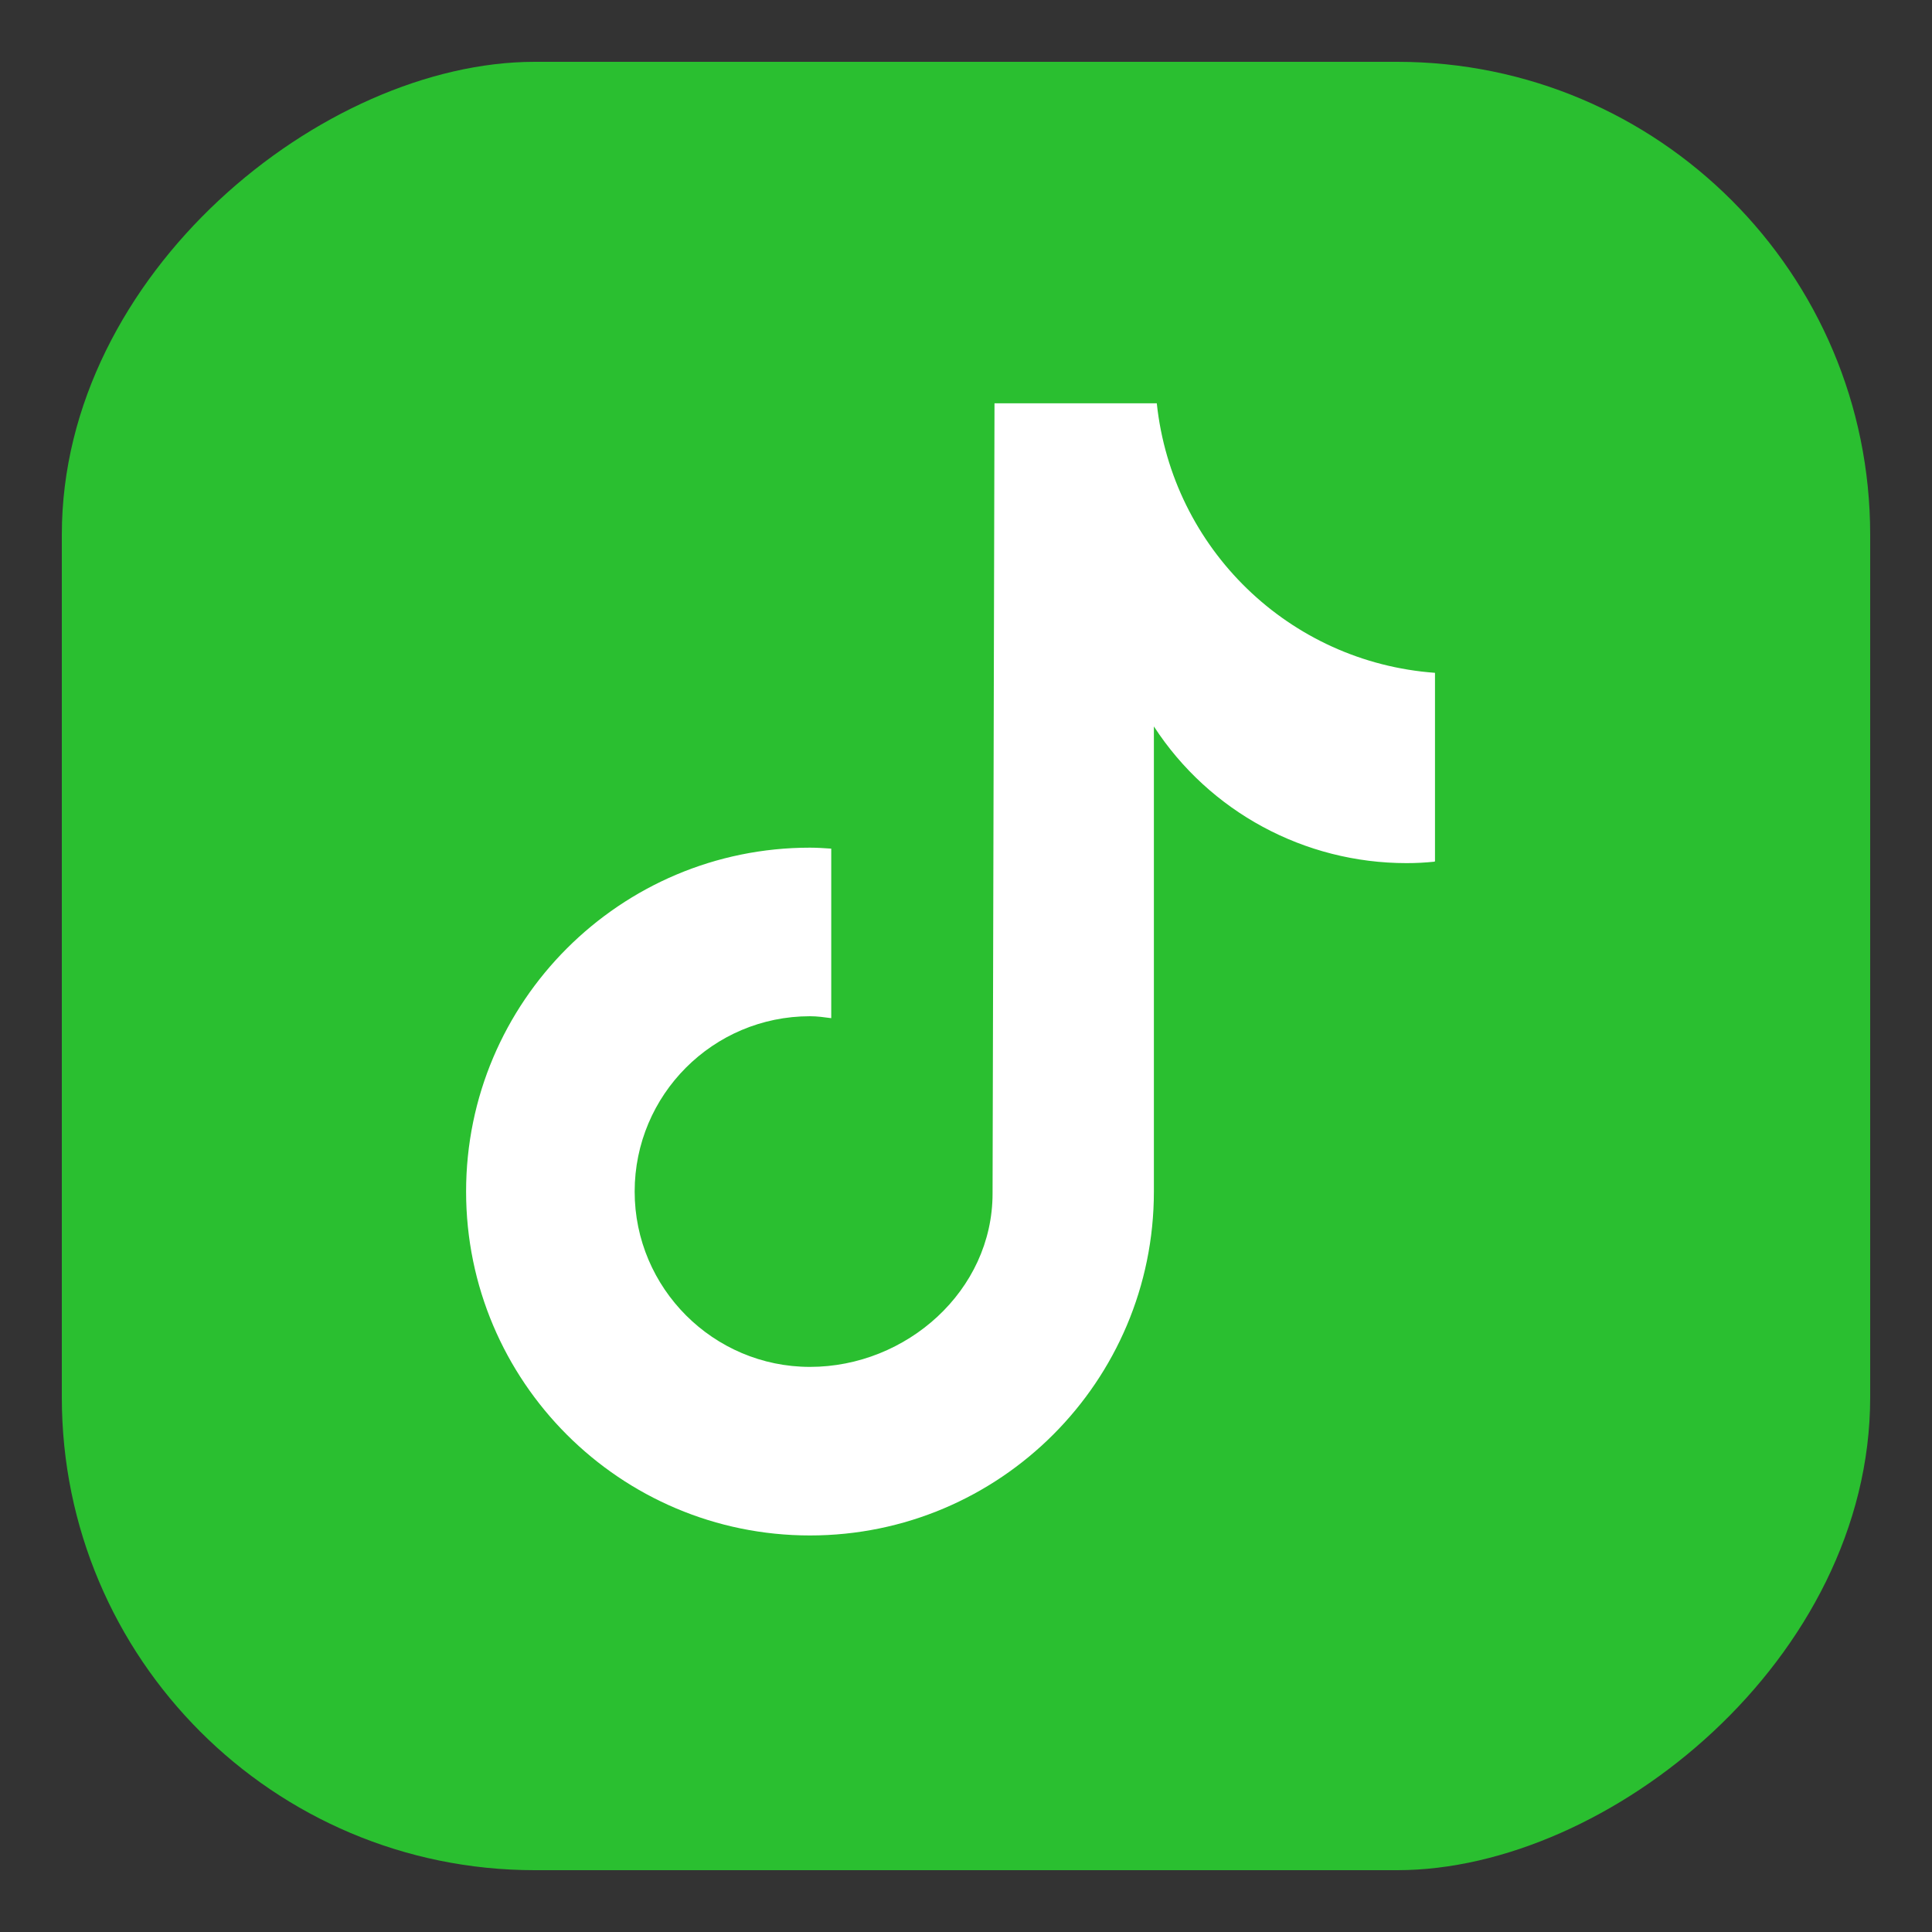
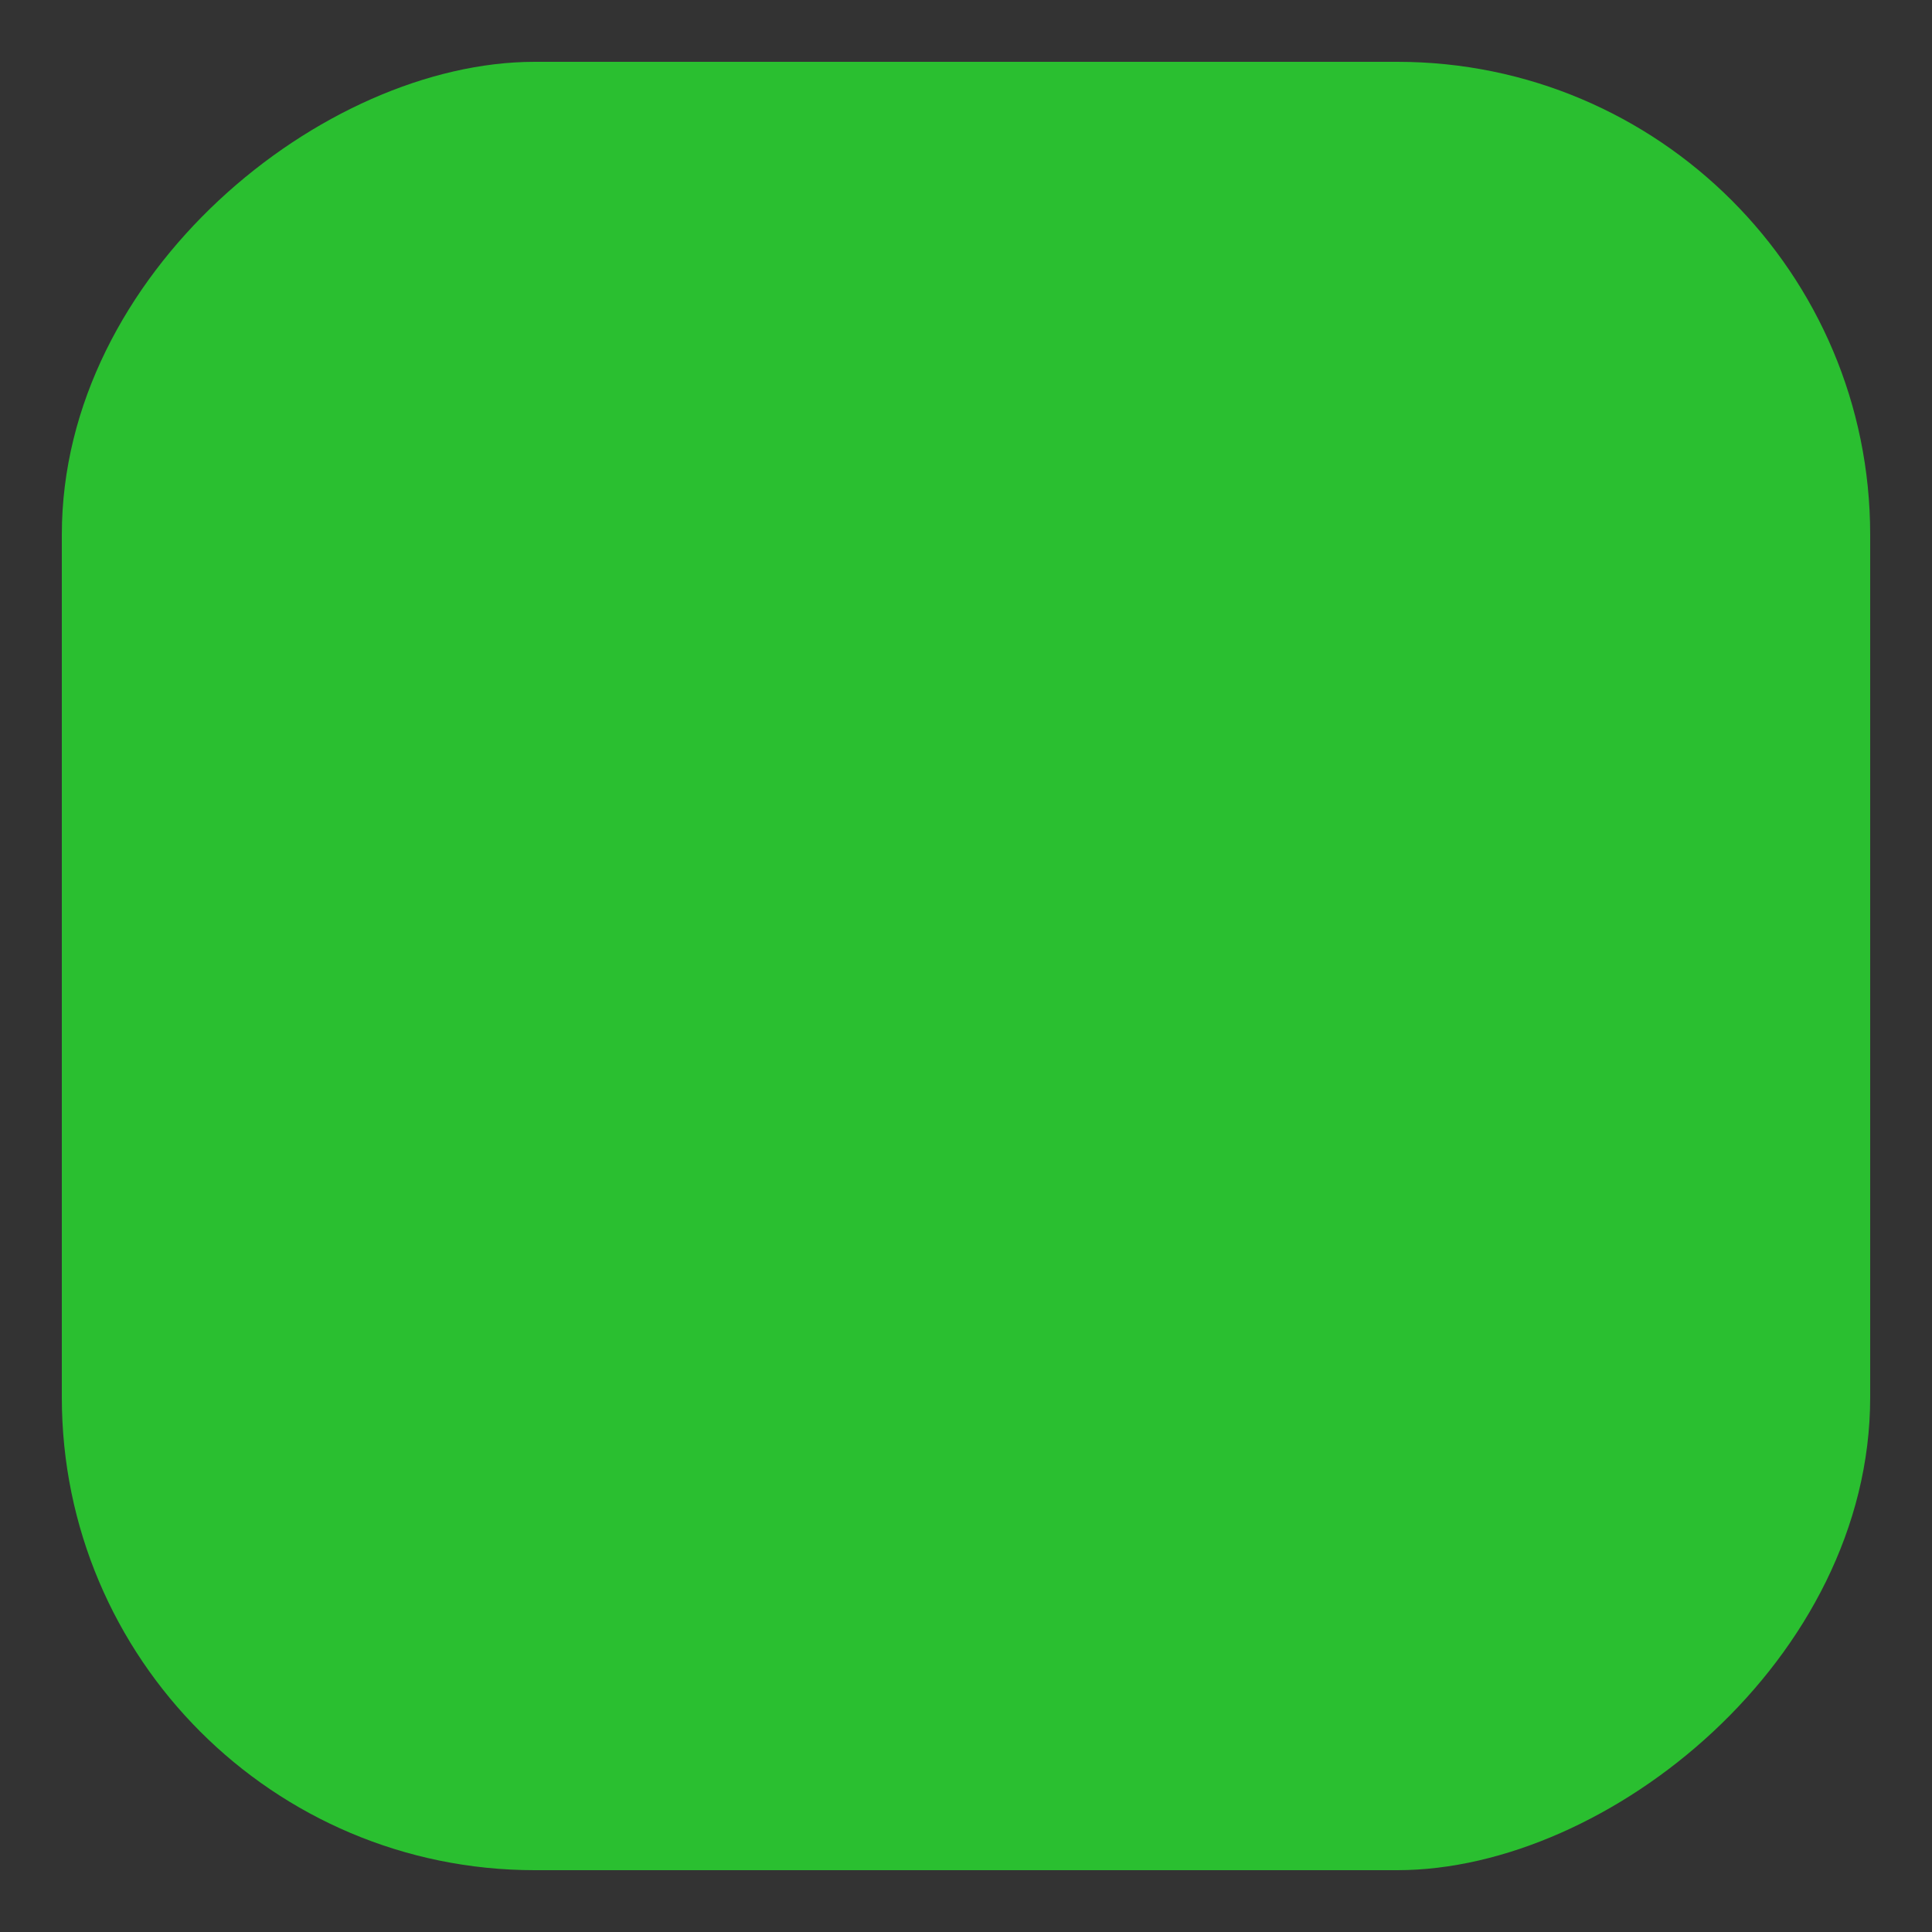
<svg xmlns="http://www.w3.org/2000/svg" id="Capa_2" data-name="Capa 2" viewBox="0 0 40 40">
  <rect x="0" y="0" width="40" height="40" fill="#333333" stroke="none" />
  <defs>
    <style>
      .cls-1 {
        fill: #fff;
      }

      .cls-2 {
        fill: #2abf30;
      }
    </style>
  </defs>
  <rect class="cls-2" x="1.28" y="1.28" width="37.44" height="37.44" rx="9.79" ry="9.79" transform="translate(40 0) rotate(90)" />
-   <path class="cls-1" d="M29.7,17.84c-.19.02-.38.03-.58.03-2.11,0-4.08-1.06-5.23-2.83v9.63c0,3.93-3.19,7.12-7.12,7.12s-7.12-3.19-7.12-7.12,3.19-7.12,7.12-7.12h0c.15,0,.29.01.44.02v3.51c-.15-.02-.29-.04-.44-.04-2.01,0-3.63,1.63-3.63,3.63s1.63,3.63,3.63,3.63,3.78-1.58,3.78-3.59l.04-16.36h3.36c.32,3.01,2.74,5.36,5.76,5.58v3.9" />
</svg>